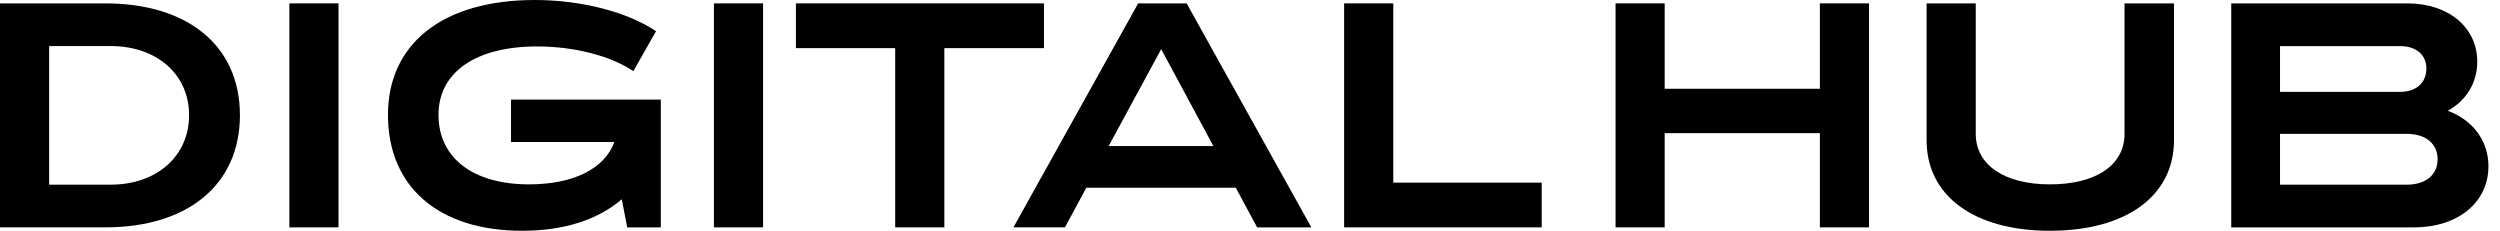
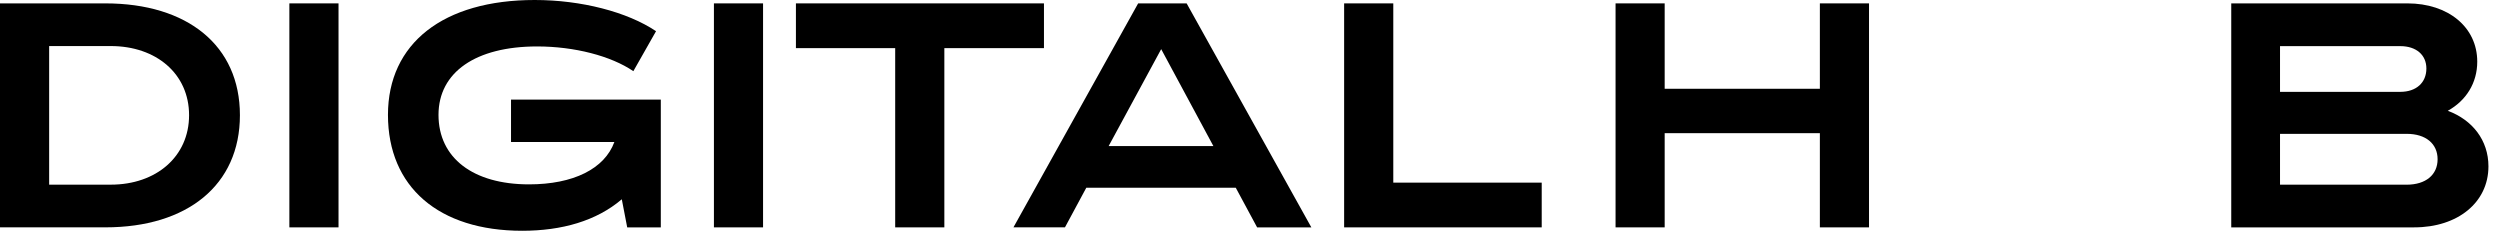
<svg xmlns="http://www.w3.org/2000/svg" width="130" height="12" viewBox="0 0 130 12" fill="none">
  <g clip-path="url(#clip0_5825_17115)">
    <path d="M12.476 5.99C12.476 9.62 9.744 11.822 5.48 11.822H0V0.176H5.48C9.744 0.176 12.476 2.362 12.476 5.99ZM9.832 5.99C9.832 3.839 8.123 2.395 5.761 2.395H2.556V9.602H5.763C8.123 9.602 9.832 8.141 9.832 5.99Z" fill="black" />
    <path d="M15.047 0.176H17.603V11.823H15.047V0.176Z" fill="black" />
    <path d="M34.358 11.824H32.615L32.333 10.362C31.012 11.489 29.214 12 27.153 12C22.818 12 20.174 9.726 20.174 5.973C20.174 2.256 23.047 0 27.805 0C30.219 0 32.615 0.616 34.114 1.622L32.934 3.701C31.771 2.908 29.867 2.415 27.93 2.415C24.74 2.415 22.802 3.753 22.802 5.974C22.802 8.213 24.599 9.587 27.507 9.587C29.816 9.587 31.436 8.777 31.947 7.385H26.573V5.18H34.362V11.824H34.358Z" fill="black" />
    <path d="M37.124 0.176H39.679V11.823H37.124V0.176Z" fill="black" />
    <path d="M54.286 2.503H49.106V11.823H46.55V2.503H41.388V0.176H54.286V2.503Z" fill="black" />
    <path d="M64.259 9.761H56.488L55.378 11.822H52.699L59.184 0.176H61.705L68.19 11.823H65.37L64.259 9.761ZM63.096 7.595L60.382 2.555L57.65 7.595H63.096Z" fill="black" />
    <path d="M80.169 9.497V11.823H69.895V0.176H72.451V9.497H80.169Z" fill="black" />
    <path d="M97.189 0.176V11.823H94.633V6.925H86.563V11.823H84.009V0.176H86.563V4.616H94.633V0.176H97.189Z" fill="black" />
-     <path d="M100.183 7.295V0.176H102.739V6.96C102.739 8.581 104.236 9.587 106.598 9.587C108.995 9.587 110.475 8.583 110.475 6.96V0.176H113.048V7.295C113.048 10.185 110.563 12 106.598 12C102.651 12 100.183 10.184 100.183 7.295Z" fill="black" />
    <path d="M129.399 8.651C129.399 10.518 127.813 11.823 125.539 11.823H116.025V0.176H125.187C127.303 0.176 128.817 1.409 128.817 3.207C128.817 4.317 128.236 5.234 127.285 5.761C128.569 6.237 129.399 7.295 129.399 8.651ZM118.561 2.397V4.776H124.816C125.643 4.776 126.172 4.301 126.172 3.561C126.172 2.857 125.643 2.399 124.816 2.399H118.561V2.397ZM126.755 8.281C126.755 7.471 126.138 6.96 125.152 6.96H118.561V9.604H125.152C126.138 9.602 126.755 9.092 126.755 8.281Z" fill="black" />
  </g>
  <defs>
    <clipPath id="clip0_5825_17115">
      <rect width="129.398" height="12" fill="white" />
    </clipPath>
  </defs>
</svg>